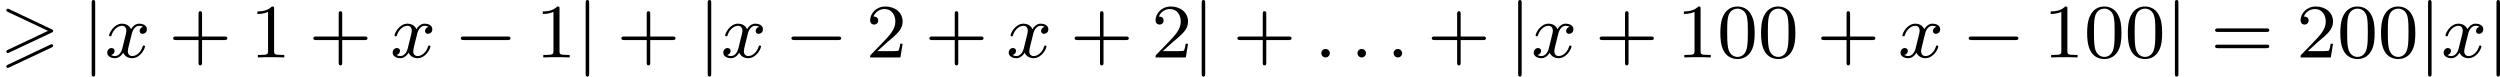
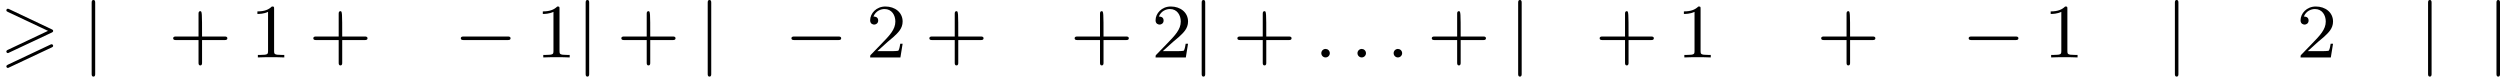
<svg xmlns="http://www.w3.org/2000/svg" xmlns:xlink="http://www.w3.org/1999/xlink" version="1.1" width="520.318pt" height="15.94pt" viewBox="249.08 574.916 520.318 15.94">
  <defs>
-     <path id="g4-43" d="M3.475-1.809H5.818C5.93-1.809 6.105-1.809 6.105-1.993S5.93-2.176 5.818-2.176H3.475V-4.527C3.475-4.639 3.475-4.814 3.292-4.814S3.108-4.639 3.108-4.527V-2.176H.757C.646-2.176 .47-2.176 .47-1.993S.646-1.809 .757-1.809H3.108V.542C3.108 .654 3.108 .829 3.292 .829S3.475 .654 3.475 .542V-1.809Z" />
-     <path id="g4-48" d="M3.897-2.542C3.897-3.395 3.81-3.913 3.547-4.423C3.196-5.125 2.55-5.3 2.112-5.3C1.108-5.3 .741-4.551 .63-4.328C.343-3.746 .327-2.957 .327-2.542C.327-2.016 .351-1.211 .733-.574C1.1 .016 1.69 .167 2.112 .167C2.495 .167 3.18 .048 3.579-.741C3.873-1.315 3.897-2.024 3.897-2.542ZM2.112-.056C1.841-.056 1.291-.183 1.124-1.02C1.036-1.474 1.036-2.224 1.036-2.638C1.036-3.188 1.036-3.746 1.124-4.184C1.291-4.997 1.913-5.077 2.112-5.077C2.383-5.077 2.933-4.941 3.092-4.216C3.188-3.778 3.188-3.18 3.188-2.638C3.188-2.168 3.188-1.451 3.092-1.004C2.925-.167 2.375-.056 2.112-.056Z" />
+     <path id="g4-43" d="M3.475-1.809H5.818C5.93-1.809 6.105-1.809 6.105-1.993S5.93-2.176 5.818-2.176H3.475C3.475-4.639 3.475-4.814 3.292-4.814S3.108-4.639 3.108-4.527V-2.176H.757C.646-2.176 .47-2.176 .47-1.993S.646-1.809 .757-1.809H3.108V.542C3.108 .654 3.108 .829 3.292 .829S3.475 .654 3.475 .542V-1.809Z" />
    <path id="g4-49" d="M2.503-5.077C2.503-5.292 2.487-5.3 2.271-5.3C1.945-4.981 1.522-4.79 .765-4.79V-4.527C.98-4.527 1.411-4.527 1.873-4.742V-.654C1.873-.359 1.849-.263 1.092-.263H.813V0C1.14-.024 1.825-.024 2.184-.024S3.236-.024 3.563 0V-.263H3.284C2.527-.263 2.503-.359 2.503-.654V-5.077Z" />
    <path id="g4-50" d="M2.248-1.626C2.375-1.745 2.71-2.008 2.837-2.12C3.332-2.574 3.802-3.013 3.802-3.738C3.802-4.686 3.005-5.3 2.008-5.3C1.052-5.3 .422-4.575 .422-3.866C.422-3.475 .733-3.419 .845-3.419C1.012-3.419 1.259-3.539 1.259-3.842C1.259-4.256 .861-4.256 .765-4.256C.996-4.838 1.53-5.037 1.921-5.037C2.662-5.037 3.045-4.407 3.045-3.738C3.045-2.909 2.463-2.303 1.522-1.339L.518-.303C.422-.215 .422-.199 .422 0H3.571L3.802-1.427H3.555C3.531-1.267 3.467-.869 3.371-.717C3.324-.654 2.718-.654 2.59-.654H1.172L2.248-1.626Z" />
-     <path id="g4-61" d="M5.826-2.654C5.946-2.654 6.105-2.654 6.105-2.837S5.914-3.021 5.794-3.021H.781C.662-3.021 .47-3.021 .47-2.837S.63-2.654 .749-2.654H5.826ZM5.794-.964C5.914-.964 6.105-.964 6.105-1.148S5.946-1.331 5.826-1.331H.749C.63-1.331 .47-1.331 .47-1.148S.662-.964 .781-.964H5.794Z" />
    <path id="g2-58" d="M1.618-.438C1.618-.709 1.395-.885 1.18-.885C.925-.885 .733-.677 .733-.446C.733-.175 .956 0 1.172 0C1.427 0 1.618-.207 1.618-.438Z" />
-     <path id="g2-120" d="M3.993-3.18C3.642-3.092 3.626-2.782 3.626-2.75C3.626-2.574 3.762-2.455 3.937-2.455S4.384-2.59 4.384-2.933C4.384-3.387 3.881-3.515 3.587-3.515C3.212-3.515 2.909-3.252 2.726-2.941C2.55-3.363 2.136-3.515 1.809-3.515C.94-3.515 .454-2.519 .454-2.295C.454-2.224 .51-2.192 .574-2.192C.669-2.192 .685-2.232 .709-2.327C.893-2.909 1.371-3.292 1.785-3.292C2.096-3.292 2.248-3.068 2.248-2.782C2.248-2.622 2.152-2.256 2.088-2C2.032-1.769 1.857-1.06 1.817-.909C1.706-.478 1.419-.143 1.06-.143C1.028-.143 .821-.143 .654-.255C1.02-.343 1.02-.677 1.02-.685C1.02-.869 .877-.98 .701-.98C.486-.98 .255-.797 .255-.494C.255-.128 .646 .08 1.052 .08C1.474 .08 1.769-.239 1.913-.494C2.088-.104 2.455 .08 2.837 .08C3.706 .08 4.184-.917 4.184-1.14C4.184-1.219 4.121-1.243 4.065-1.243C3.969-1.243 3.953-1.188 3.929-1.108C3.77-.574 3.316-.143 2.853-.143C2.59-.143 2.399-.319 2.399-.654C2.399-.813 2.447-.996 2.558-1.443C2.614-1.682 2.79-2.383 2.829-2.534C2.941-2.949 3.22-3.292 3.579-3.292C3.618-3.292 3.826-3.292 3.993-3.18Z" />
    <path id="g1-0" d="M5.571-1.809C5.699-1.809 5.874-1.809 5.874-1.993S5.699-2.176 5.571-2.176H1.004C.877-2.176 .701-2.176 .701-1.993S.877-1.809 1.004-1.809H5.571Z" />
    <path id="g1-106" d="M1.355-5.675C1.355-5.802 1.355-5.978 1.172-5.978S.988-5.802 .988-5.675V1.69C.988 1.817 .988 1.993 1.172 1.993S1.355 1.817 1.355 1.69V-5.675Z" />
    <path id="g0-62" d="M5.372-2.582C5.499-2.638 5.531-2.694 5.531-2.758C5.531-2.861 5.475-2.885 5.372-2.933L.98-5.013C.869-5.069 .837-5.069 .821-5.069C.733-5.069 .662-4.997 .662-4.91C.662-4.806 .725-4.782 .821-4.734L4.997-2.766L.813-.789C.693-.733 .662-.685 .662-.614C.662-.526 .733-.454 .821-.454C.845-.454 .861-.454 .964-.51L5.372-2.582ZM5.372-1.036C5.499-1.092 5.531-1.148 5.531-1.211C5.531-1.371 5.38-1.371 5.324-1.371L.813 .757C.733 .797 .662 .845 .662 .933S.733 1.092 .821 1.092C.845 1.092 .861 1.092 .964 1.036L5.372-1.036Z" />
  </defs>
  <g id="page3" transform="matrix(2 0 0 2 0 0)">
    <use x="124.54" y="293.435" xlink:href="#g0-62" />
    <use x="133.091" y="293.435" xlink:href="#g1-106" />
    <use x="135.444" y="293.435" xlink:href="#g2-120" />
    <use x="142.092" y="293.435" xlink:href="#g4-43" />
    <use x="150.561" y="293.435" xlink:href="#g4-49" />
    <use x="156.677" y="293.435" xlink:href="#g4-43" />
    <use x="165.145" y="293.435" xlink:href="#g2-120" />
    <use x="171.794" y="293.435" xlink:href="#g1-0" />
    <use x="180.262" y="293.435" xlink:href="#g4-49" />
    <use x="184.497" y="293.435" xlink:href="#g1-106" />
    <use x="188.731" y="293.435" xlink:href="#g4-43" />
    <use x="197.199" y="293.435" xlink:href="#g1-106" />
    <use x="199.551" y="293.435" xlink:href="#g2-120" />
    <use x="206.2" y="293.435" xlink:href="#g1-0" />
    <use x="214.669" y="293.435" xlink:href="#g4-50" />
    <use x="220.785" y="293.435" xlink:href="#g4-43" />
    <use x="229.253" y="293.435" xlink:href="#g2-120" />
    <use x="235.902" y="293.435" xlink:href="#g4-43" />
    <use x="244.37" y="293.435" xlink:href="#g4-50" />
    <use x="248.604" y="293.435" xlink:href="#g1-106" />
    <use x="252.838" y="293.435" xlink:href="#g4-43" />
    <use x="261.307" y="293.435" xlink:href="#g2-58" />
    <use x="265.07" y="293.435" xlink:href="#g2-58" />
    <use x="268.834" y="293.435" xlink:href="#g2-58" />
    <use x="273.068" y="293.435" xlink:href="#g4-43" />
    <use x="281.537" y="293.435" xlink:href="#g1-106" />
    <use x="283.889" y="293.435" xlink:href="#g2-120" />
    <use x="290.538" y="293.435" xlink:href="#g4-43" />
    <use x="299.006" y="293.435" xlink:href="#g4-49" />
    <use x="303.24" y="293.435" xlink:href="#g4-48" />
    <use x="307.475" y="293.435" xlink:href="#g4-48" />
    <use x="313.591" y="293.435" xlink:href="#g4-43" />
    <use x="322.059" y="293.435" xlink:href="#g2-120" />
    <use x="328.708" y="293.435" xlink:href="#g1-0" />
    <use x="337.176" y="293.435" xlink:href="#g4-49" />
    <use x="341.41" y="293.435" xlink:href="#g4-48" />
    <use x="345.644" y="293.435" xlink:href="#g4-48" />
    <use x="349.879" y="293.435" xlink:href="#g1-106" />
    <use x="354.583" y="293.435" xlink:href="#g4-61" />
    <use x="363.522" y="293.435" xlink:href="#g4-50" />
    <use x="367.756" y="293.435" xlink:href="#g4-48" />
    <use x="371.99" y="293.435" xlink:href="#g4-48" />
    <use x="376.225" y="293.435" xlink:href="#g1-106" />
    <use x="378.577" y="293.435" xlink:href="#g2-120" />
    <use x="383.344" y="293.435" xlink:href="#g1-106" />
  </g>
</svg>